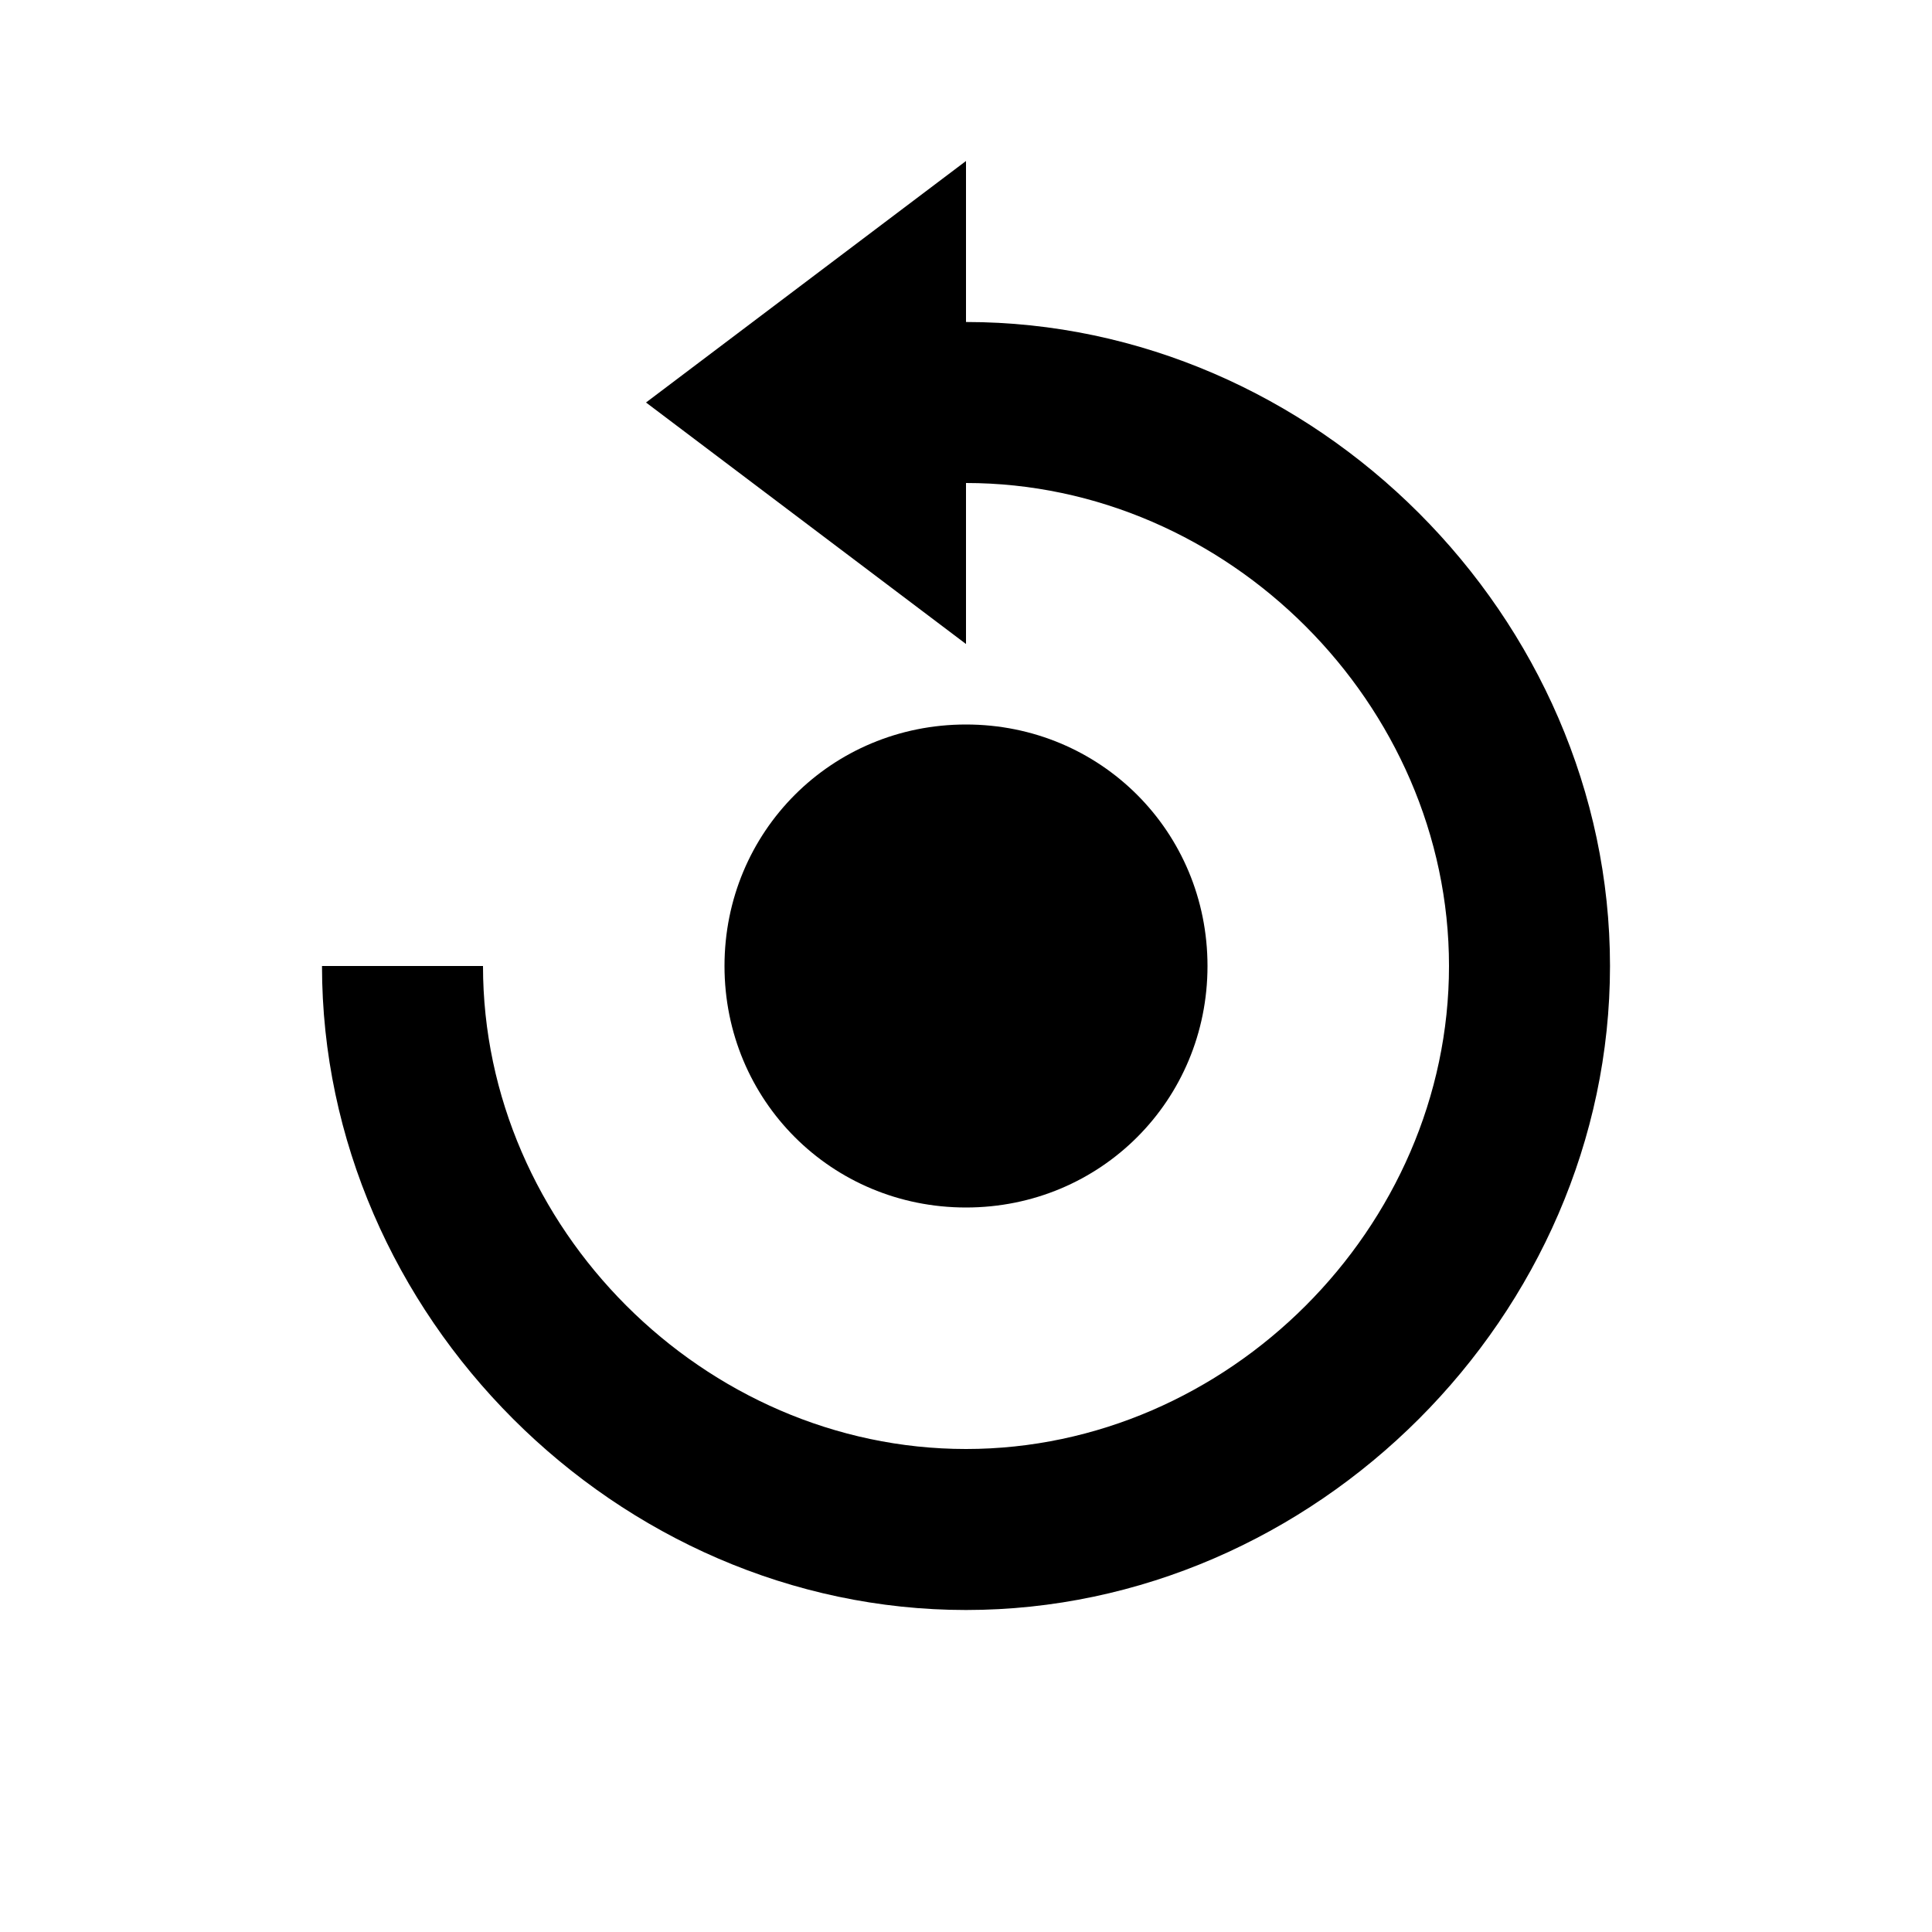
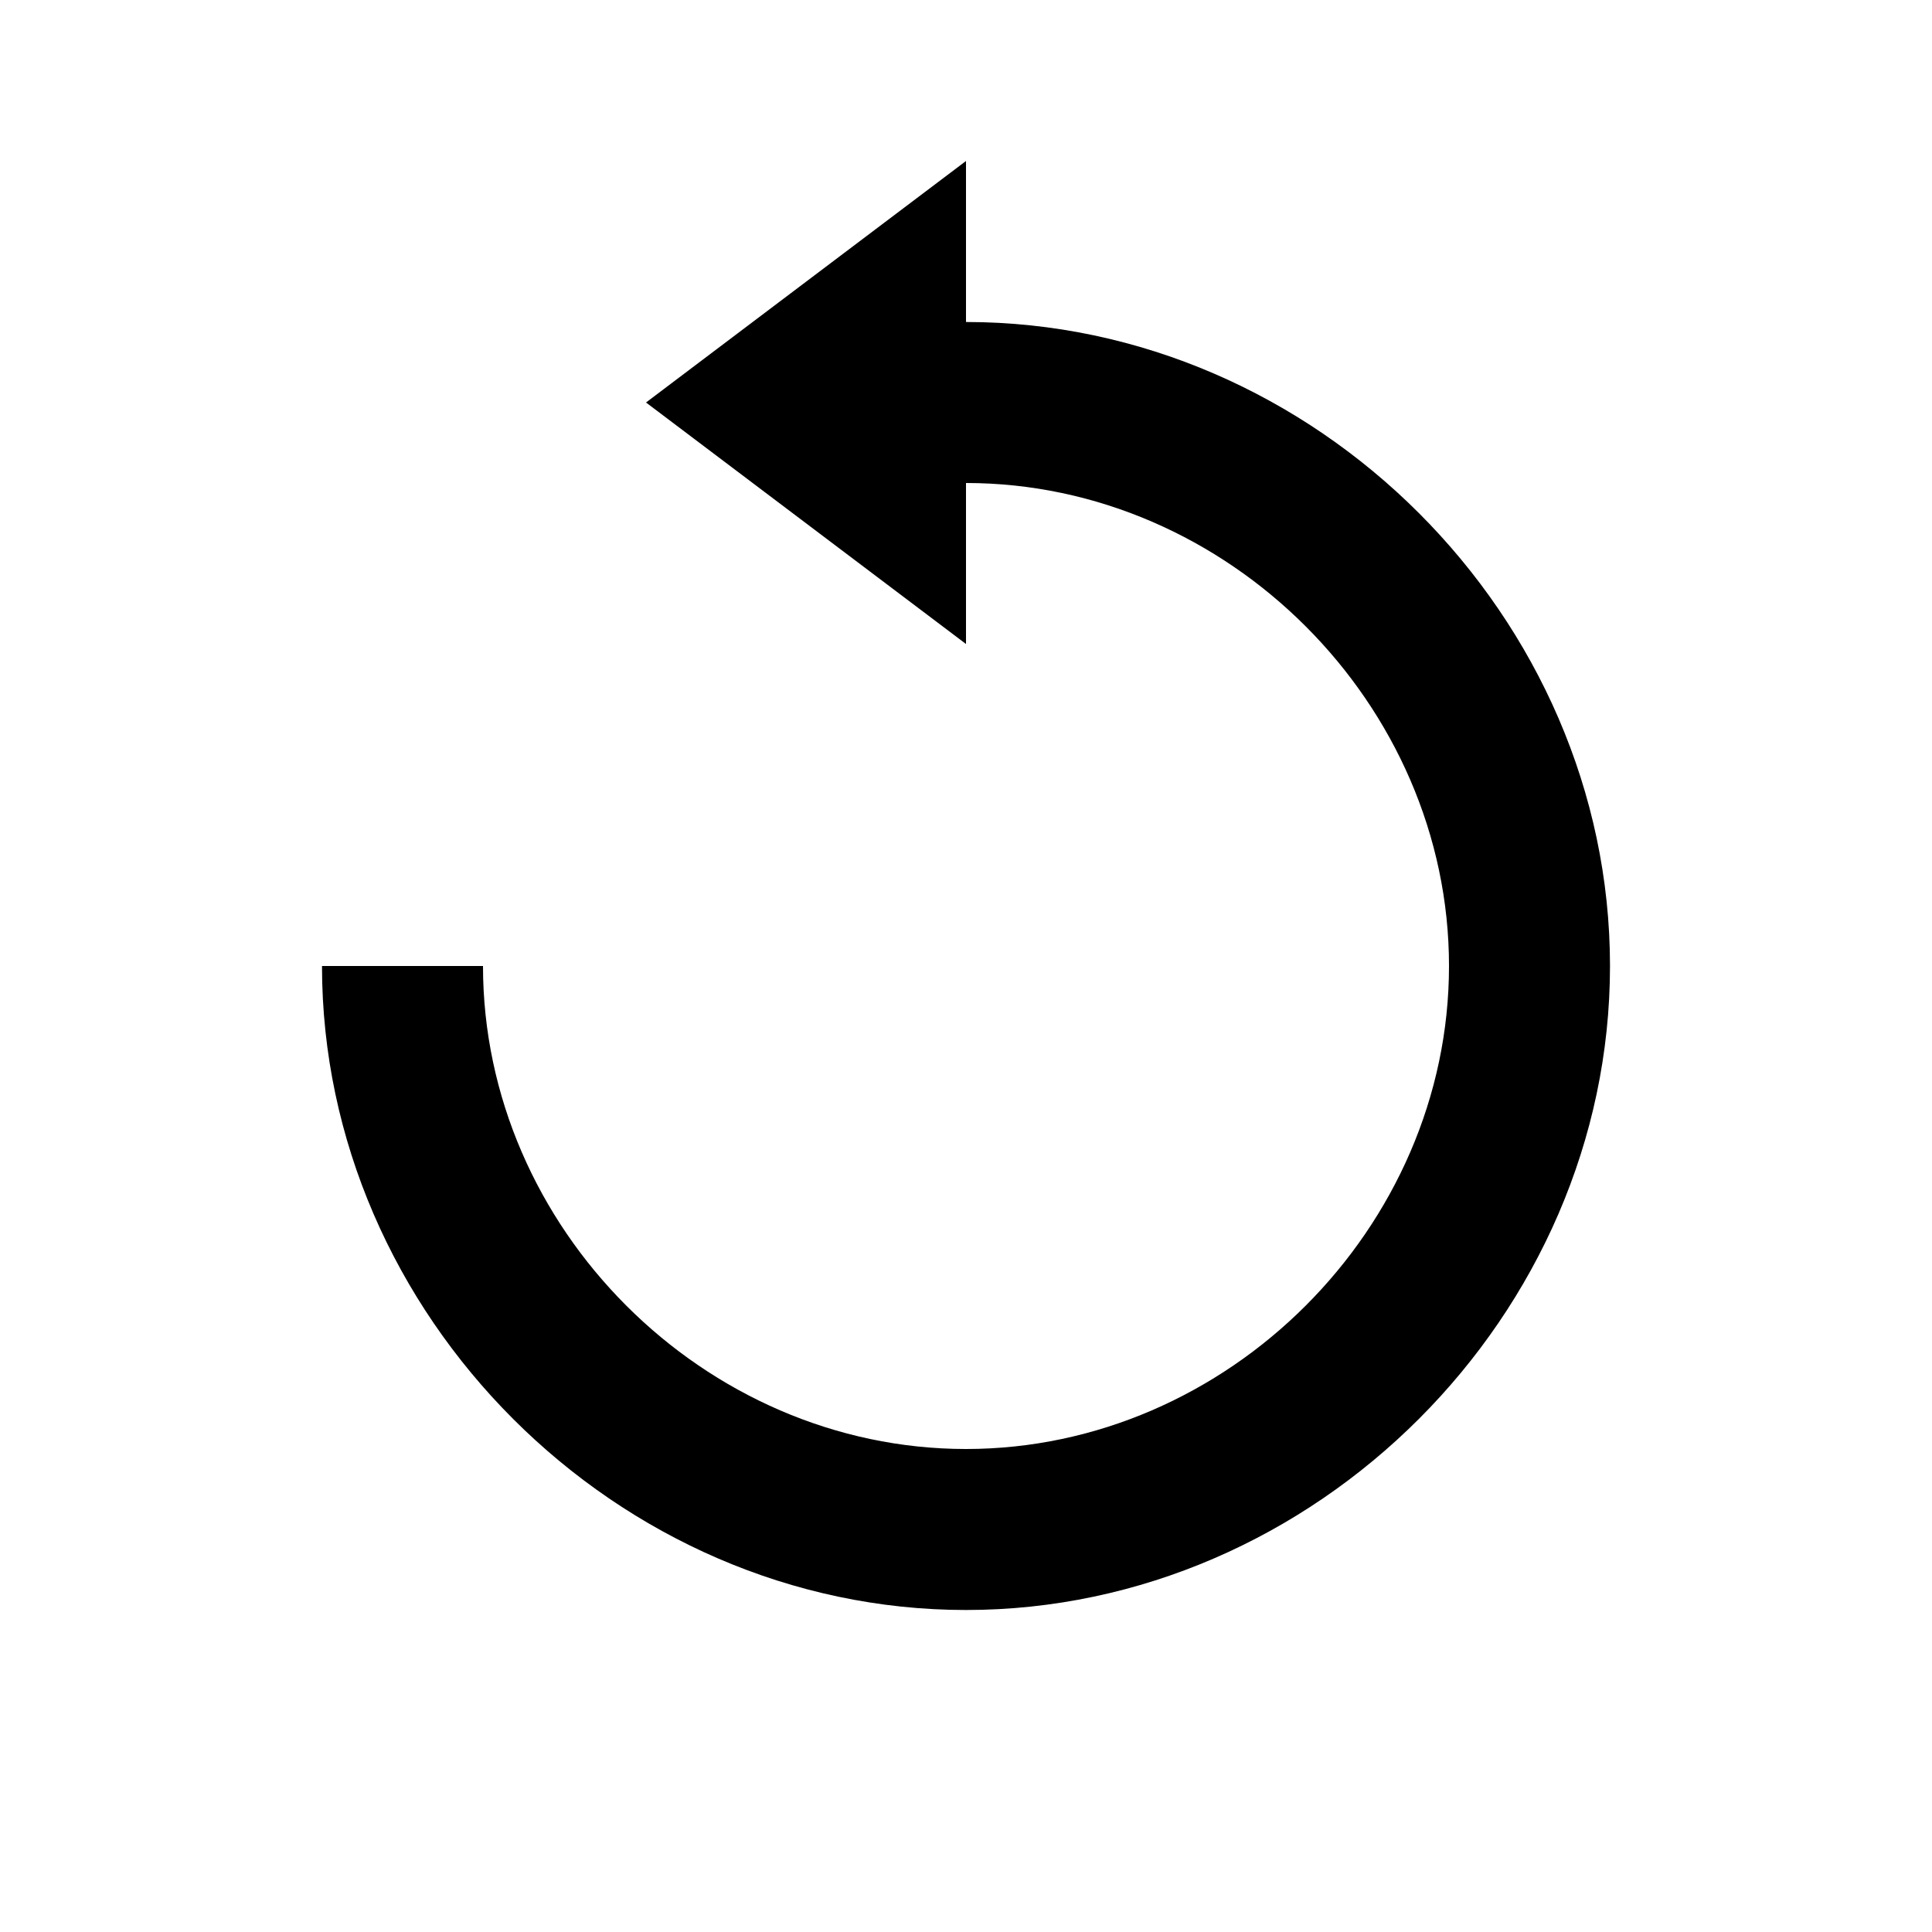
<svg xmlns="http://www.w3.org/2000/svg" width="24" height="24" viewBox="0 0 24 24">
  <path d="M6 12H4c0 4.336 3.663 8 8 8s8-3.664 8-8-3.663-8-8-8V2L8.025 5 12 8V6c3.252 0 6 2.748 6 6s-2.748 6-6 6-6-2.748-6-6z" />
-   <path d="M15 12c0-1.669-1.329-3-3-3s-3 1.331-3 3 1.329 3 3 3 3-1.331 3-3z" />
</svg>